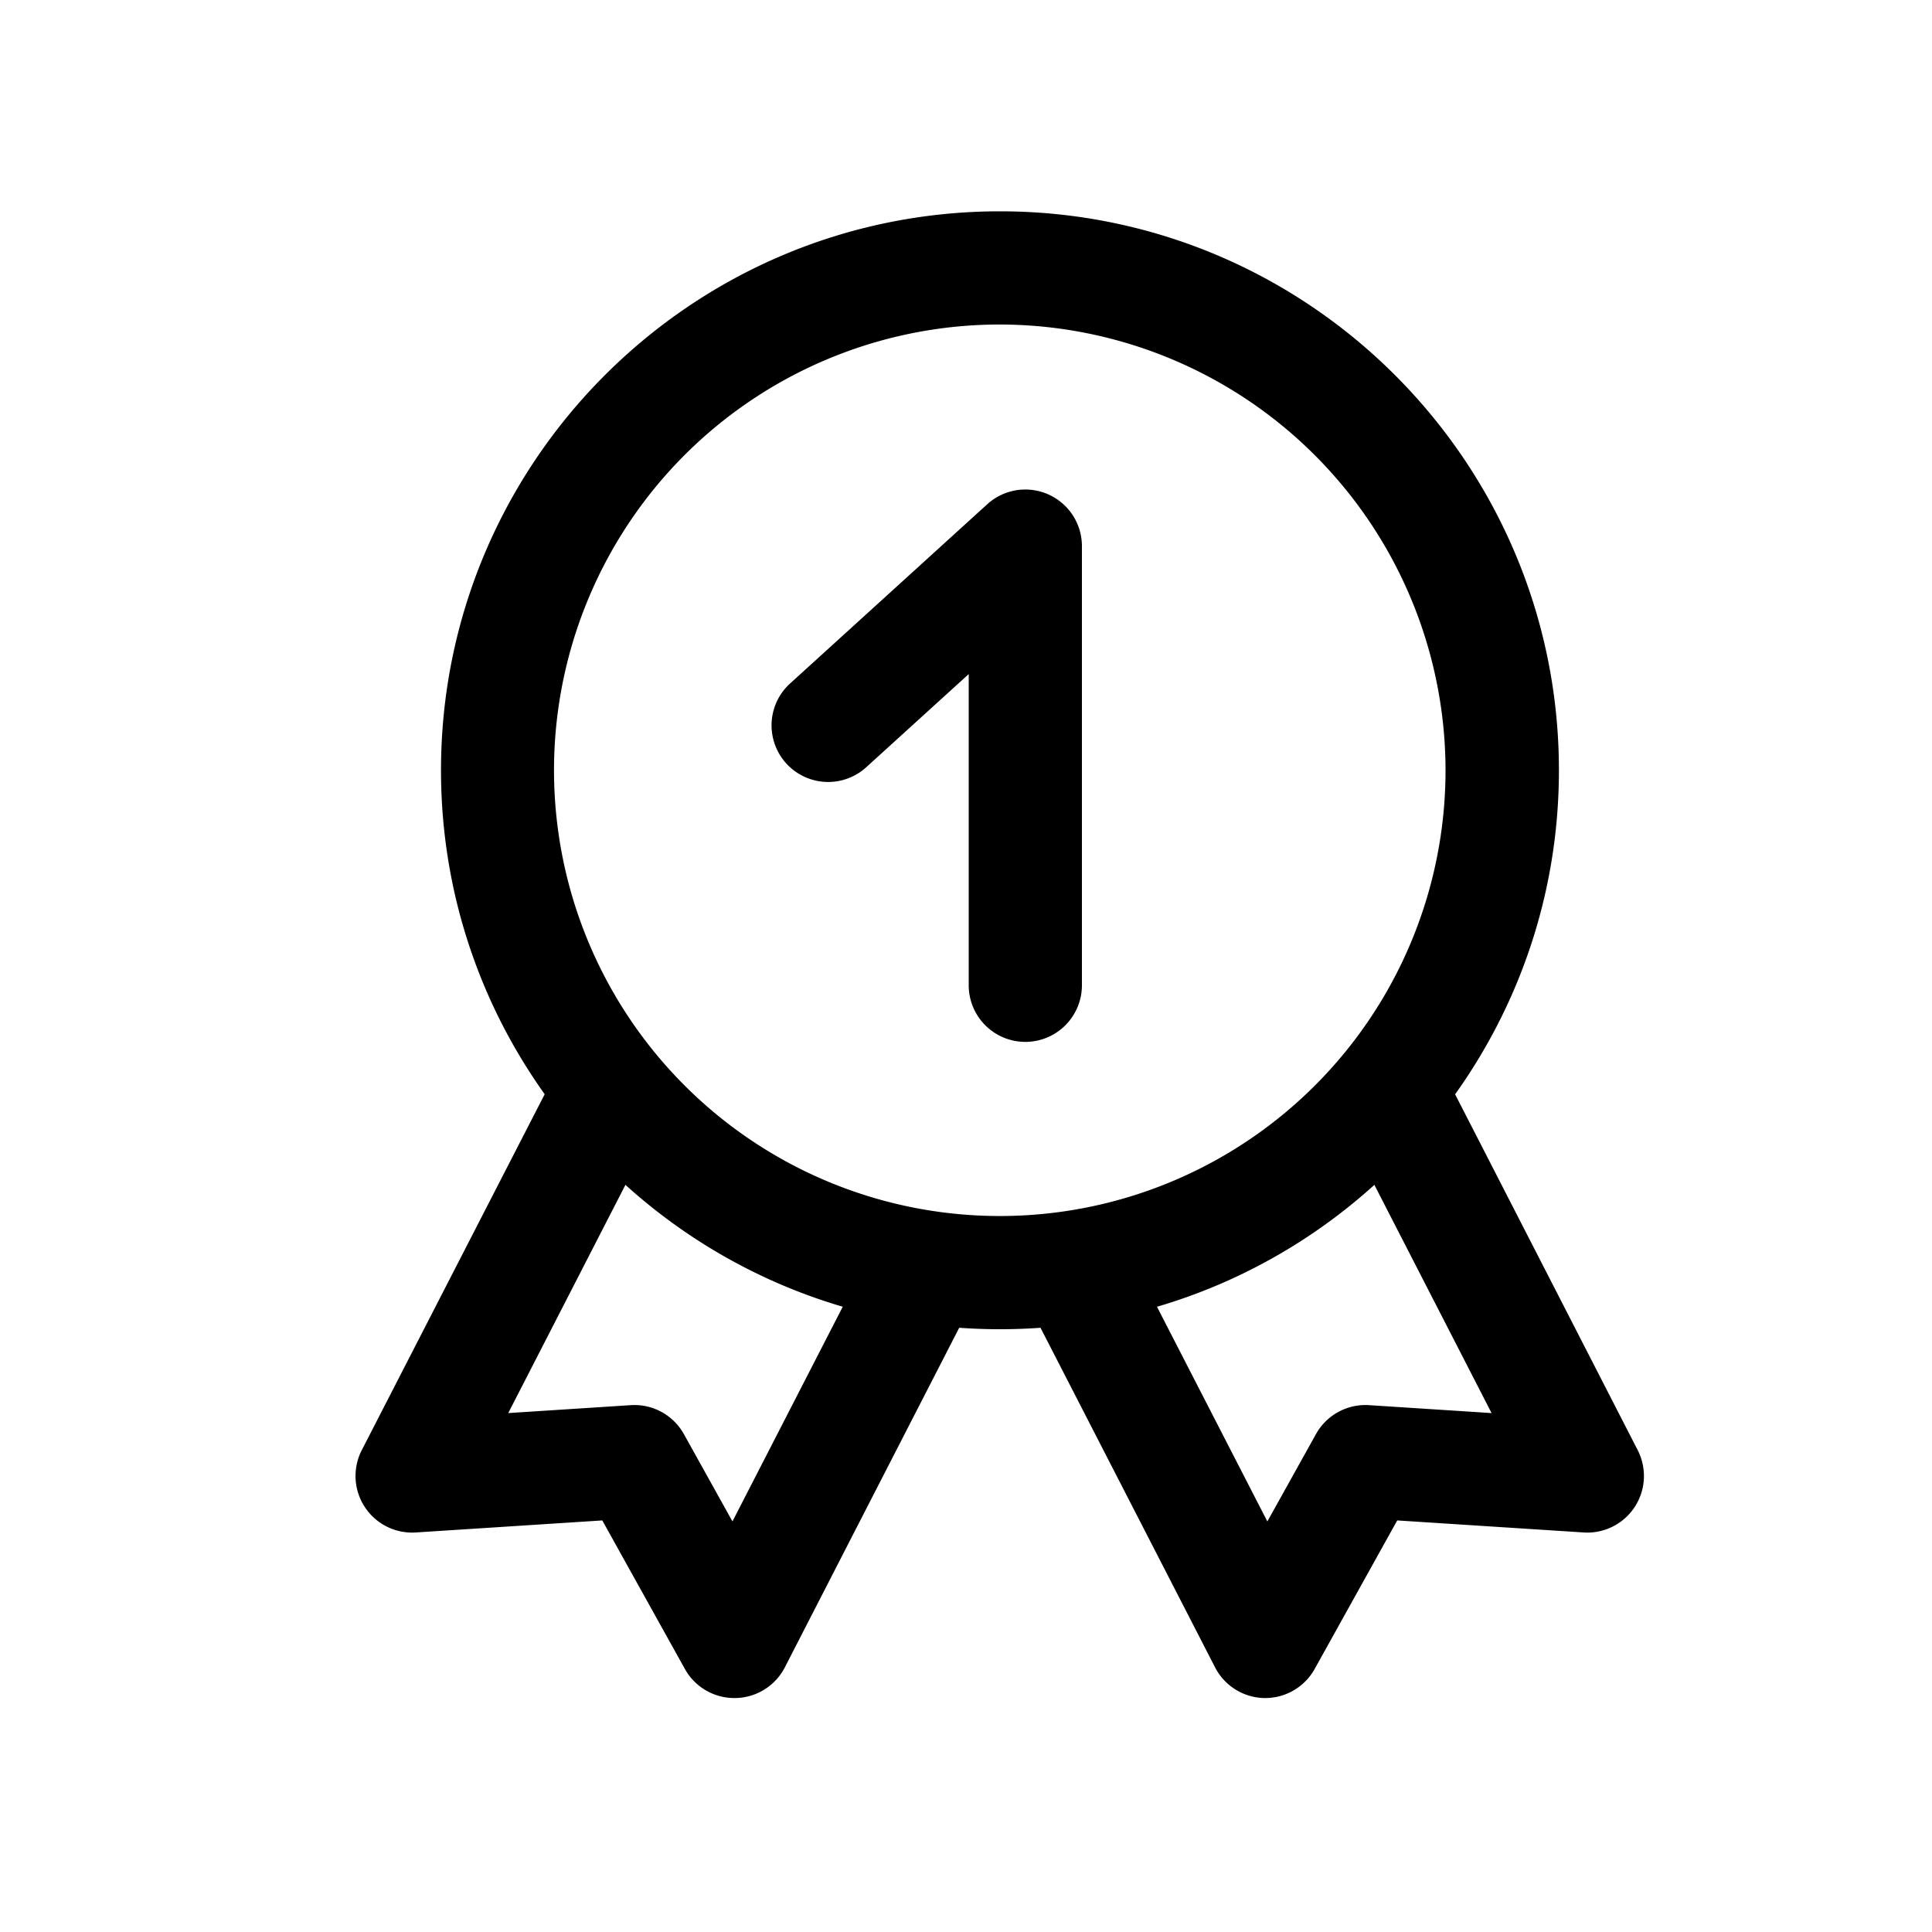
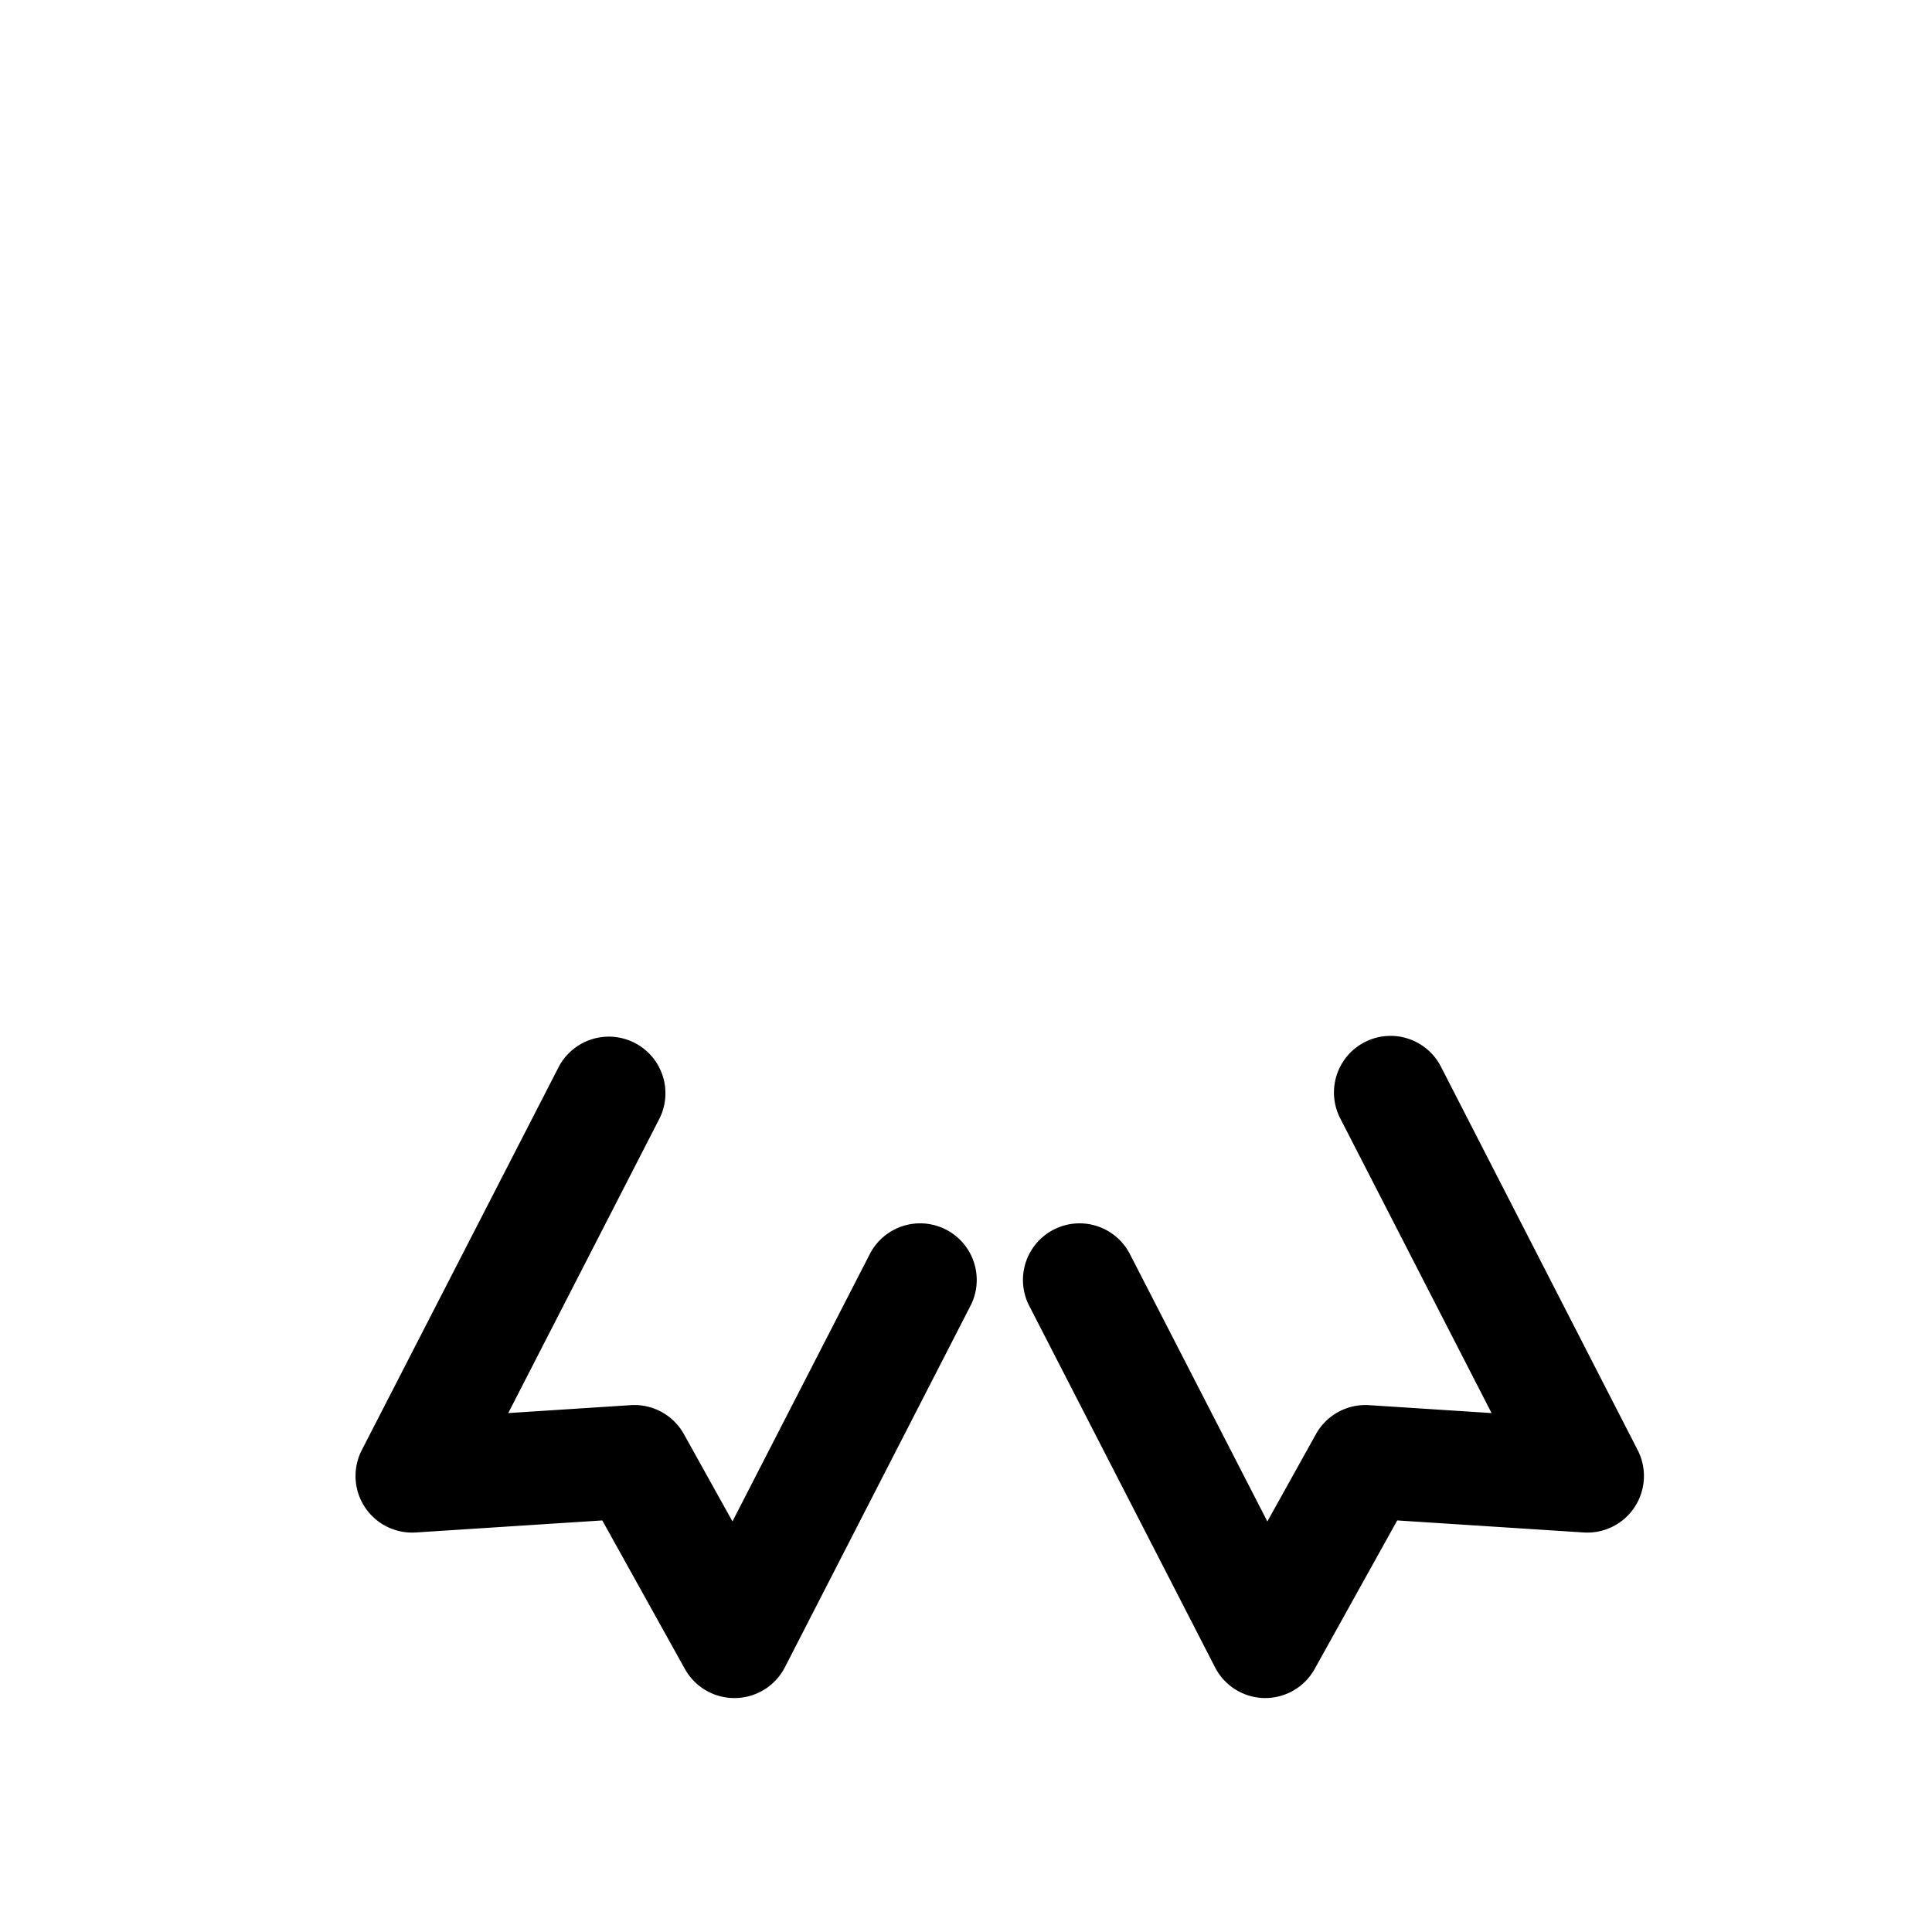
<svg xmlns="http://www.w3.org/2000/svg" viewBox="0 0 512 512">
  <title />
  <g data-name="1" id="_1">
-     <path d="M265,352.26c-81.68,0-148.13-66.45-148.13-148.13S183.27,56,265,56s148.13,66.45,148.13,148.13S346.63,352.26,265,352.26ZM265,86A118.13,118.13,0,1,0,383.08,204.13,118.26,118.26,0,0,0,265,86Z" />
    <path d="M194.61,450a15,15,0,0,1-13.11-7.71l-21.89-39.36-49.42,3.19a15,15,0,0,1-14.31-21.83L148,282.87a15,15,0,0,1,26.69,13.71l-40,77.9,32.48-2.1a15,15,0,0,1,14.07,7.68l12.87,23.13,36.29-70.64a15,15,0,1,1,26.68,13.71L208,441.85A15,15,0,0,1,194.86,450Z" />
    <path d="M335.29,450H335A15,15,0,0,1,322,441.86l-49.14-95.6a15,15,0,1,1,26.68-13.71l36.32,70.65,12.88-23.14a15,15,0,0,1,14.07-7.68l32.47,2.1-40-77.9a15,15,0,1,1,26.68-13.71L434,384.29a15,15,0,0,1-14.3,21.83l-49.42-3.19L348.4,442.29A15,15,0,0,1,335.29,450Z" />
-     <path d="M271.72,276.11a15,15,0,0,1-15-15V178.64l-27.16,24.69a15,15,0,0,1-20.18-22.2l52.25-47.5a15,15,0,0,1,25.09,11.1V261.11A15,15,0,0,1,271.72,276.11Z" />
  </g>
</svg>